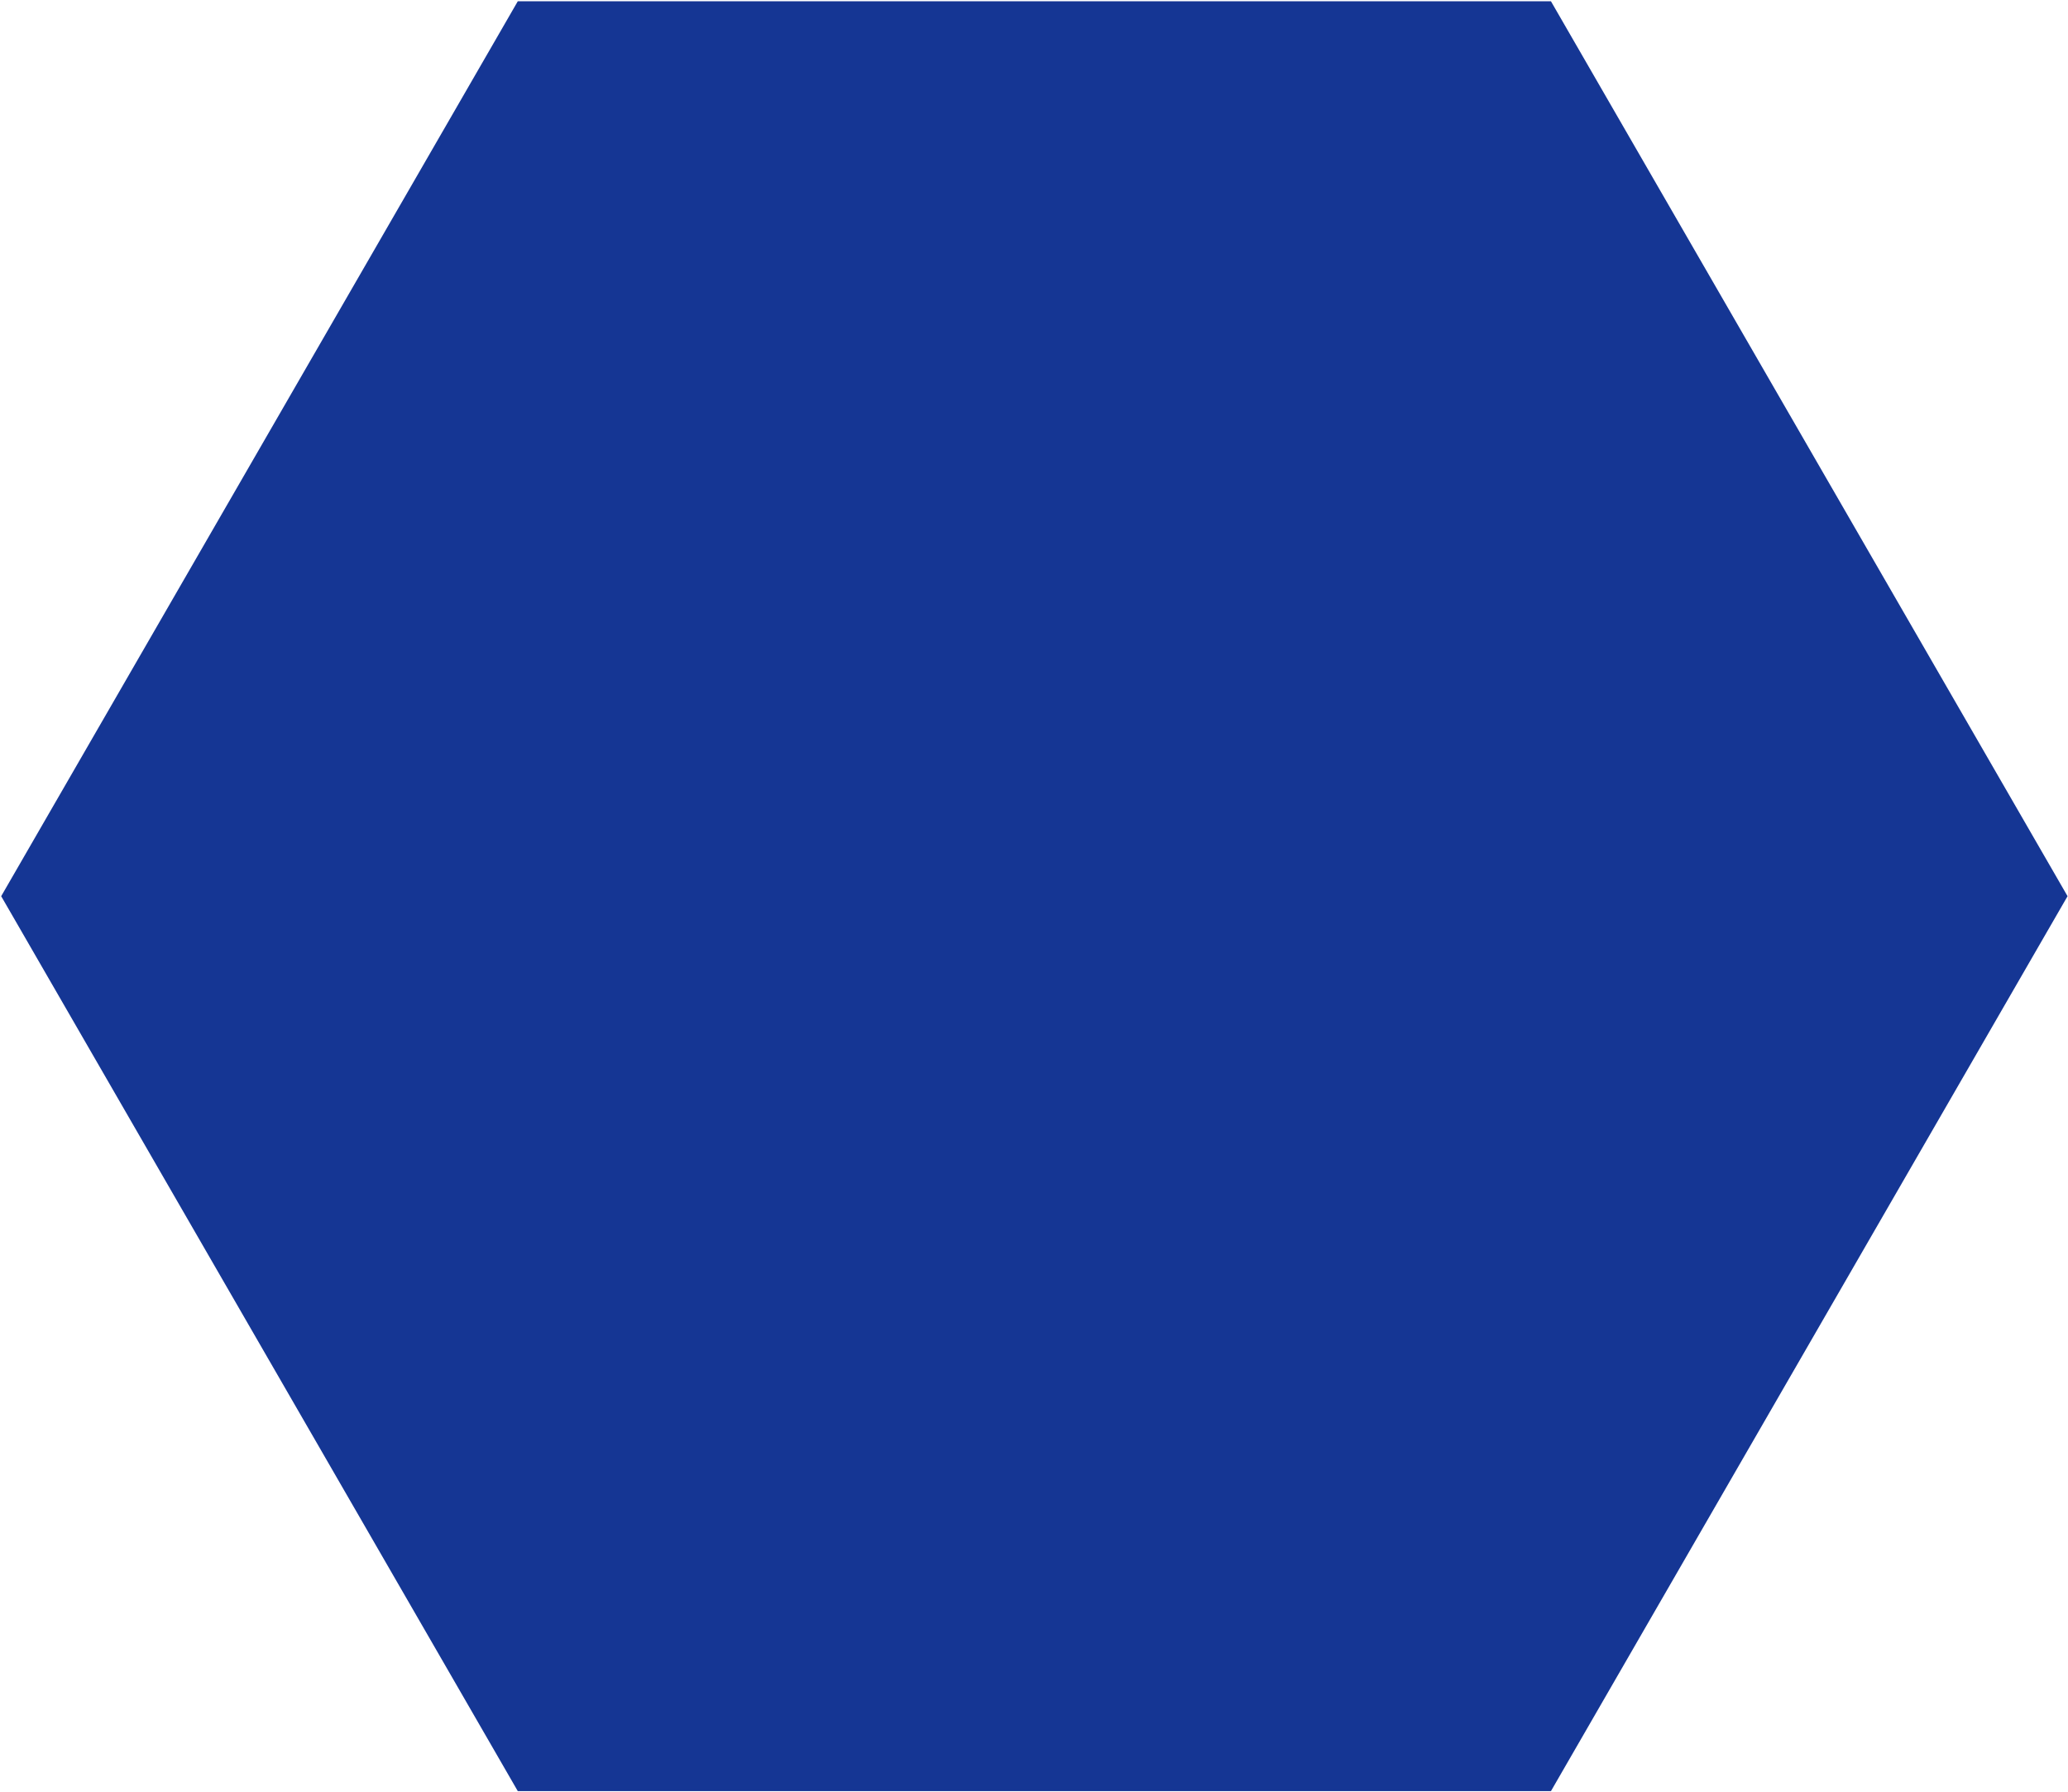
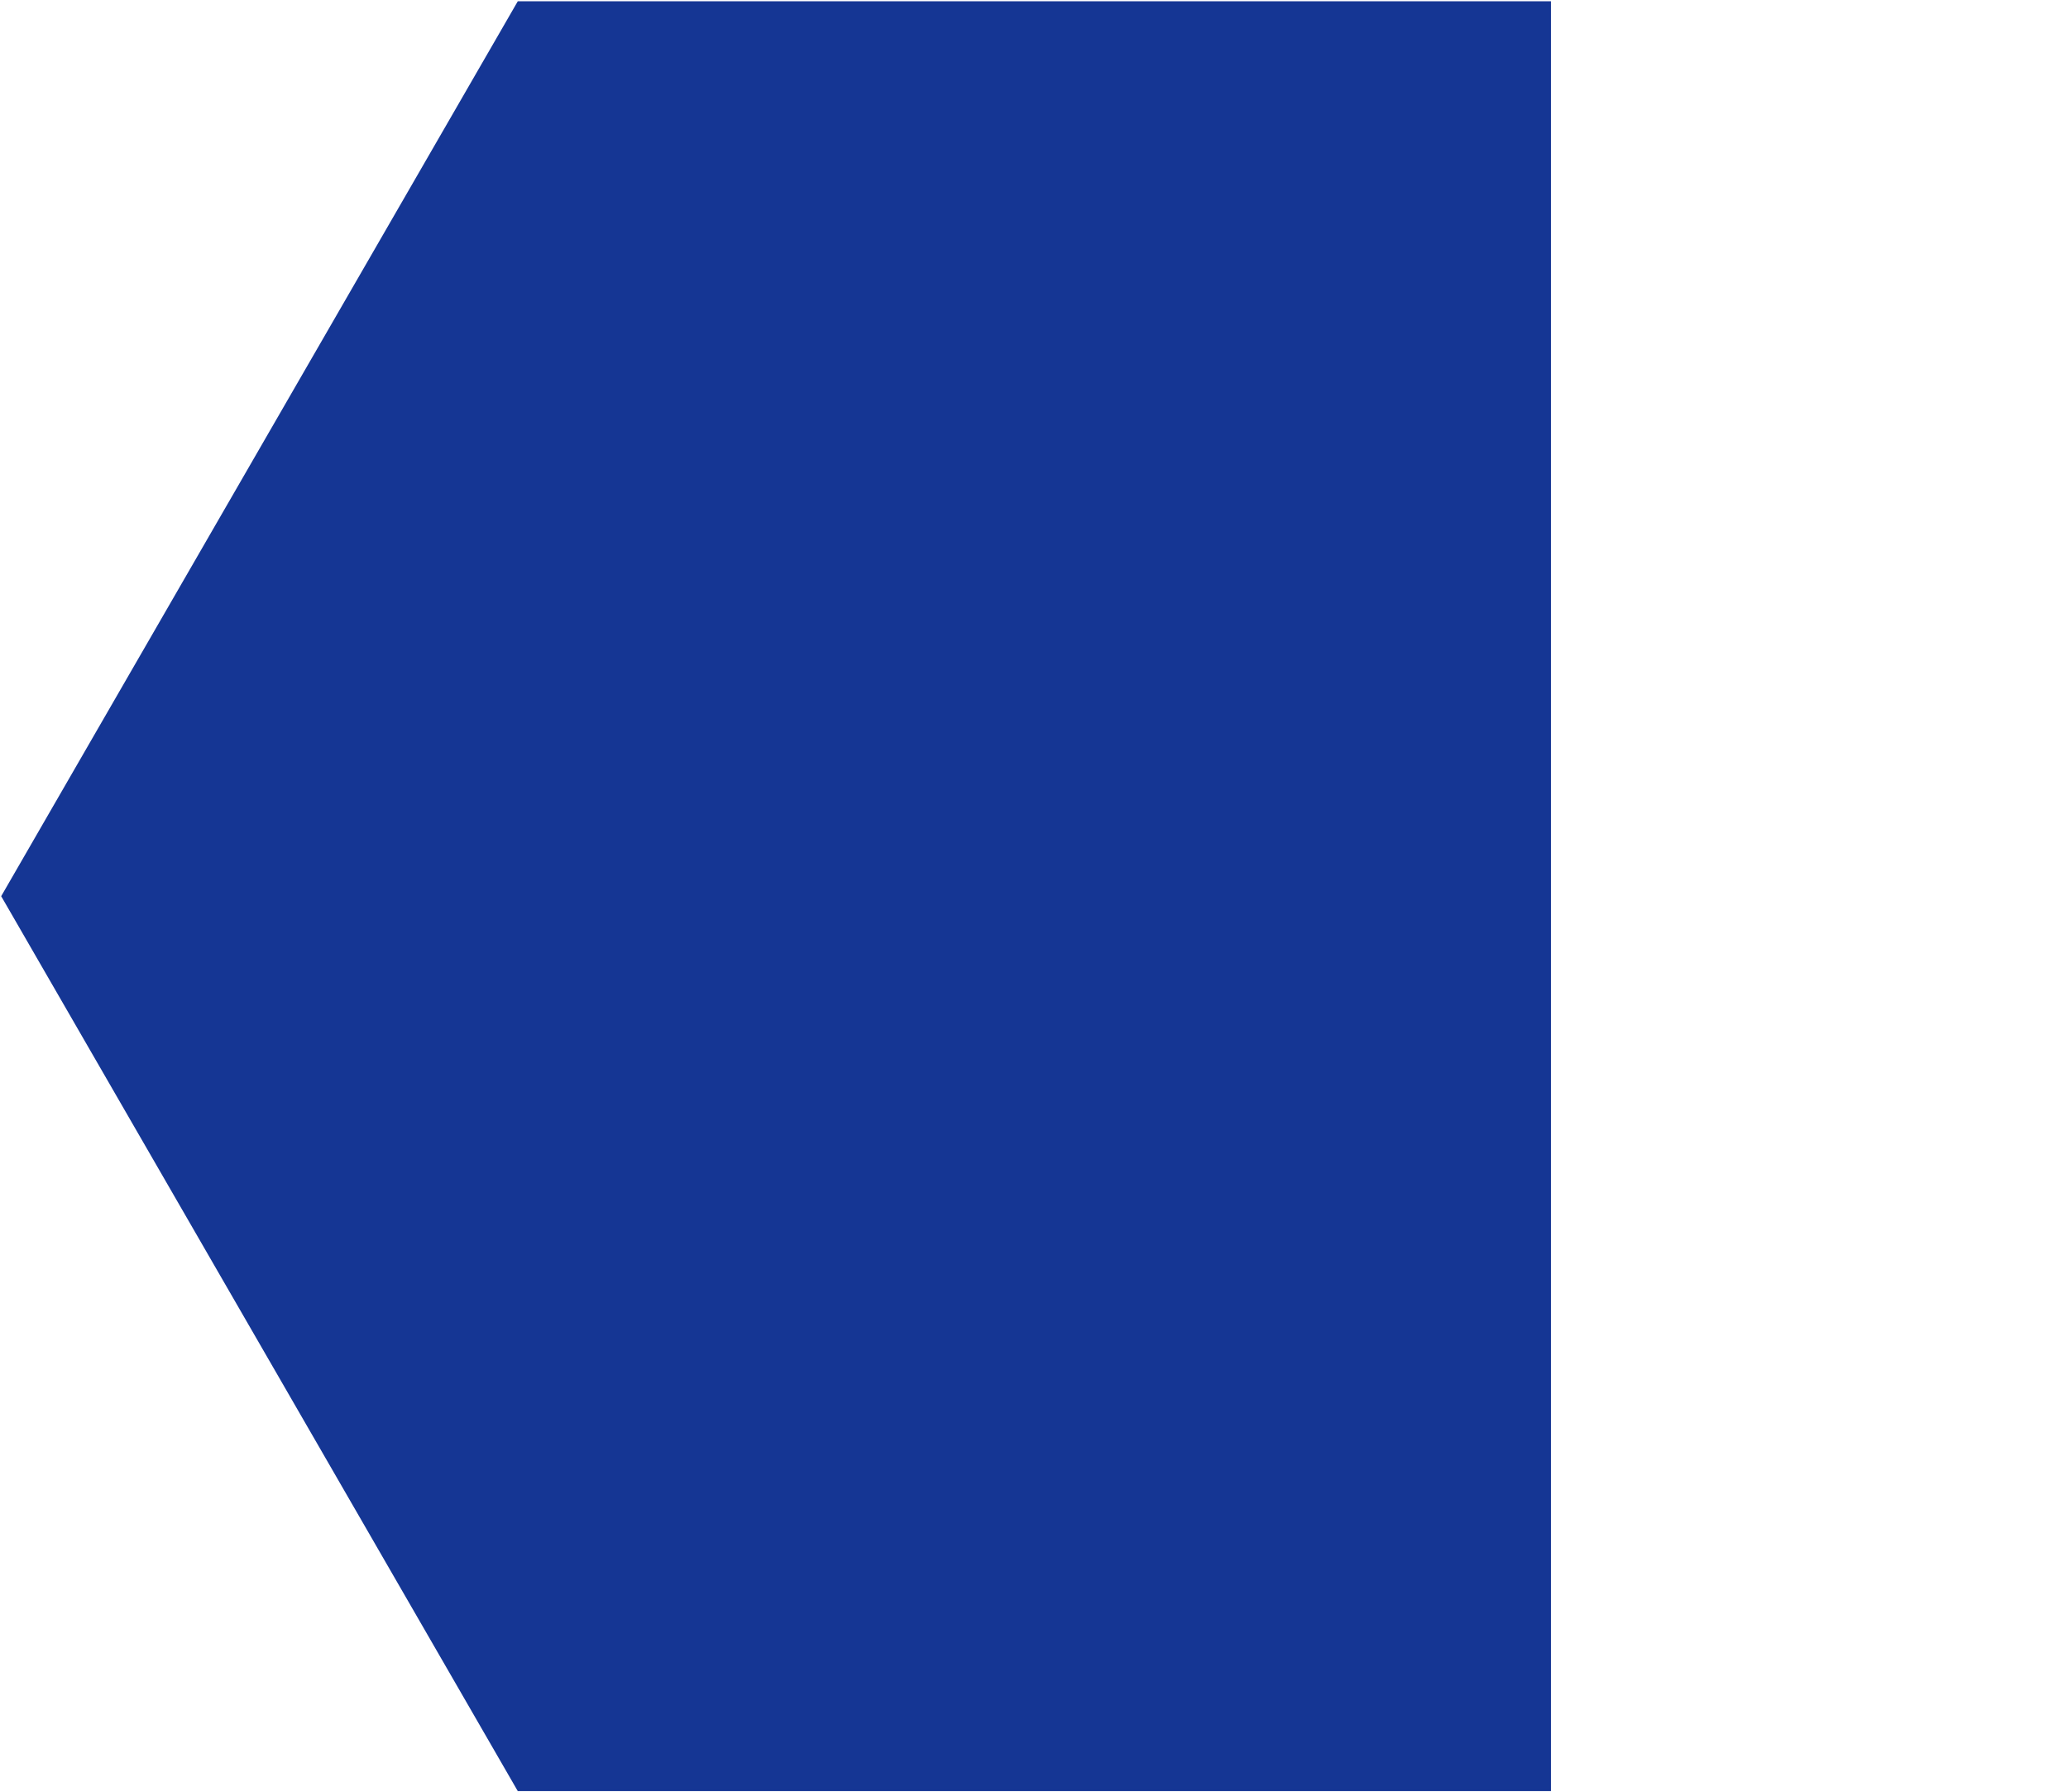
<svg xmlns="http://www.w3.org/2000/svg" width="1525" height="1321" viewBox="0 0 1525 1321" fill="none">
-   <path d="M381.824 0.949L1143.72 0.949L1524.67 660.773L1143.72 1320.6L381.824 1320.6L0.874 660.773L381.824 0.949Z" fill="#153694" />
+   <path d="M381.824 0.949L1143.72 0.949L1143.72 1320.6L381.824 1320.6L0.874 660.773L381.824 0.949Z" fill="#153694" />
</svg>